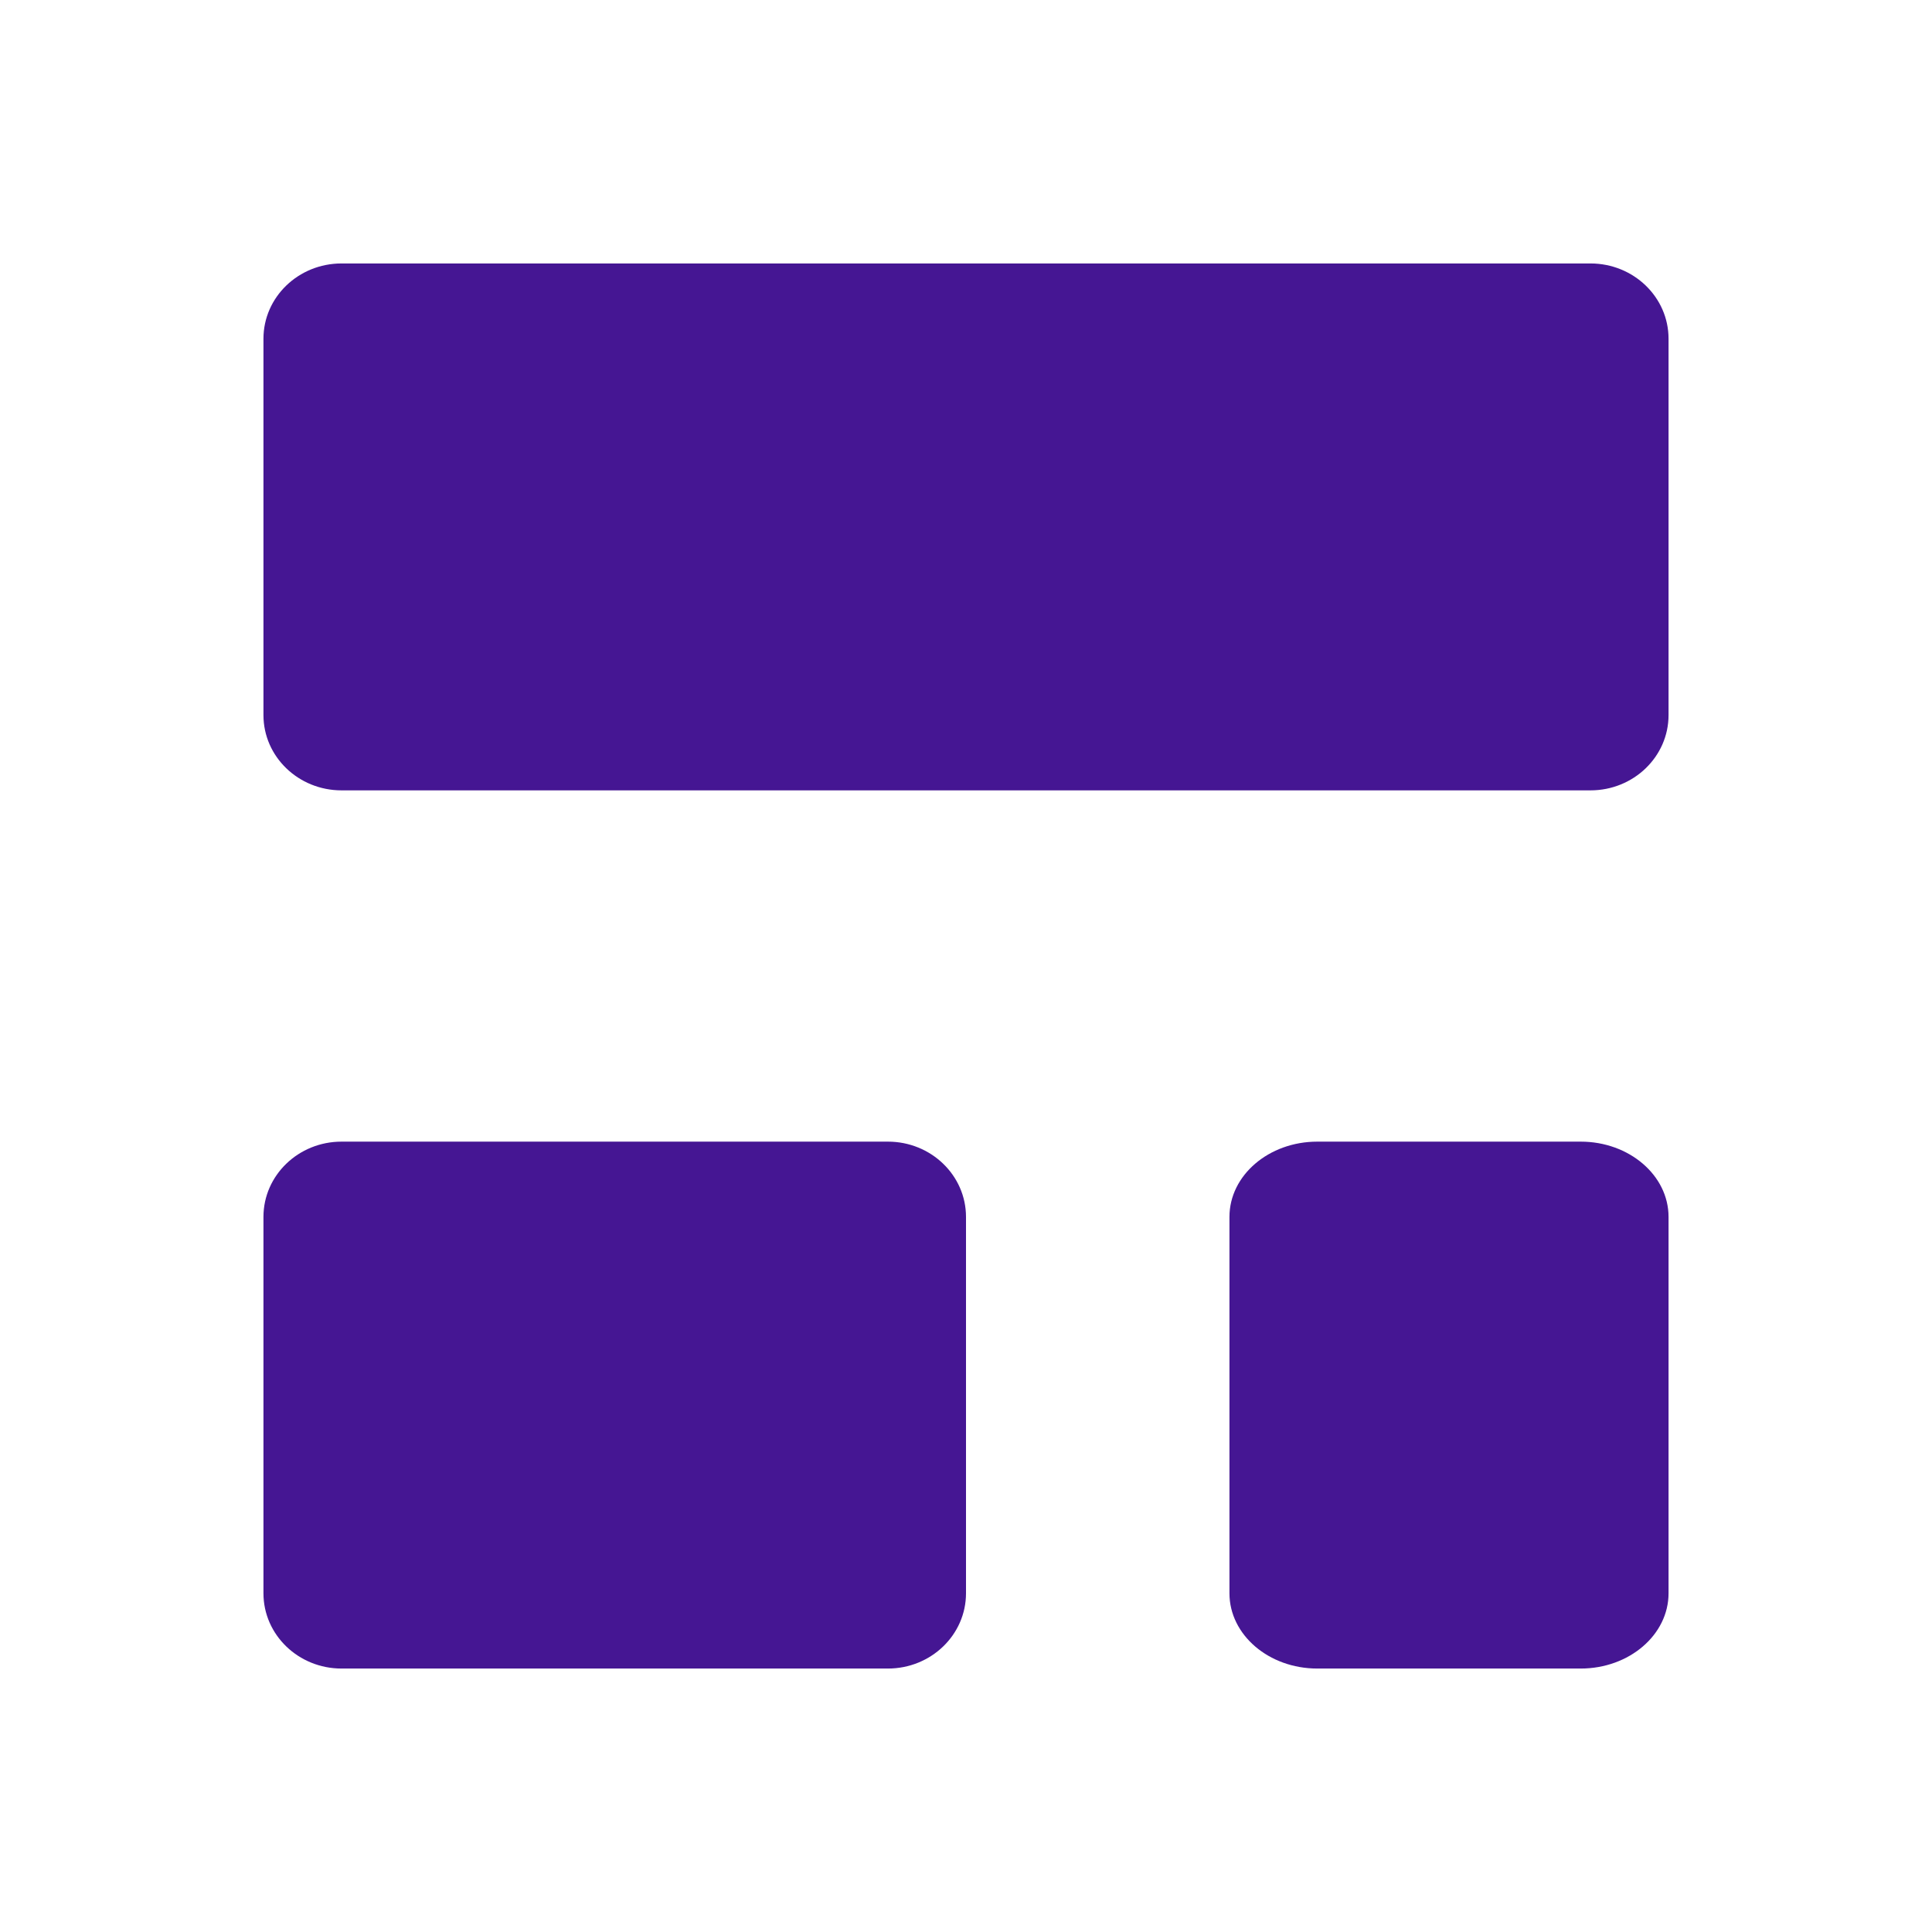
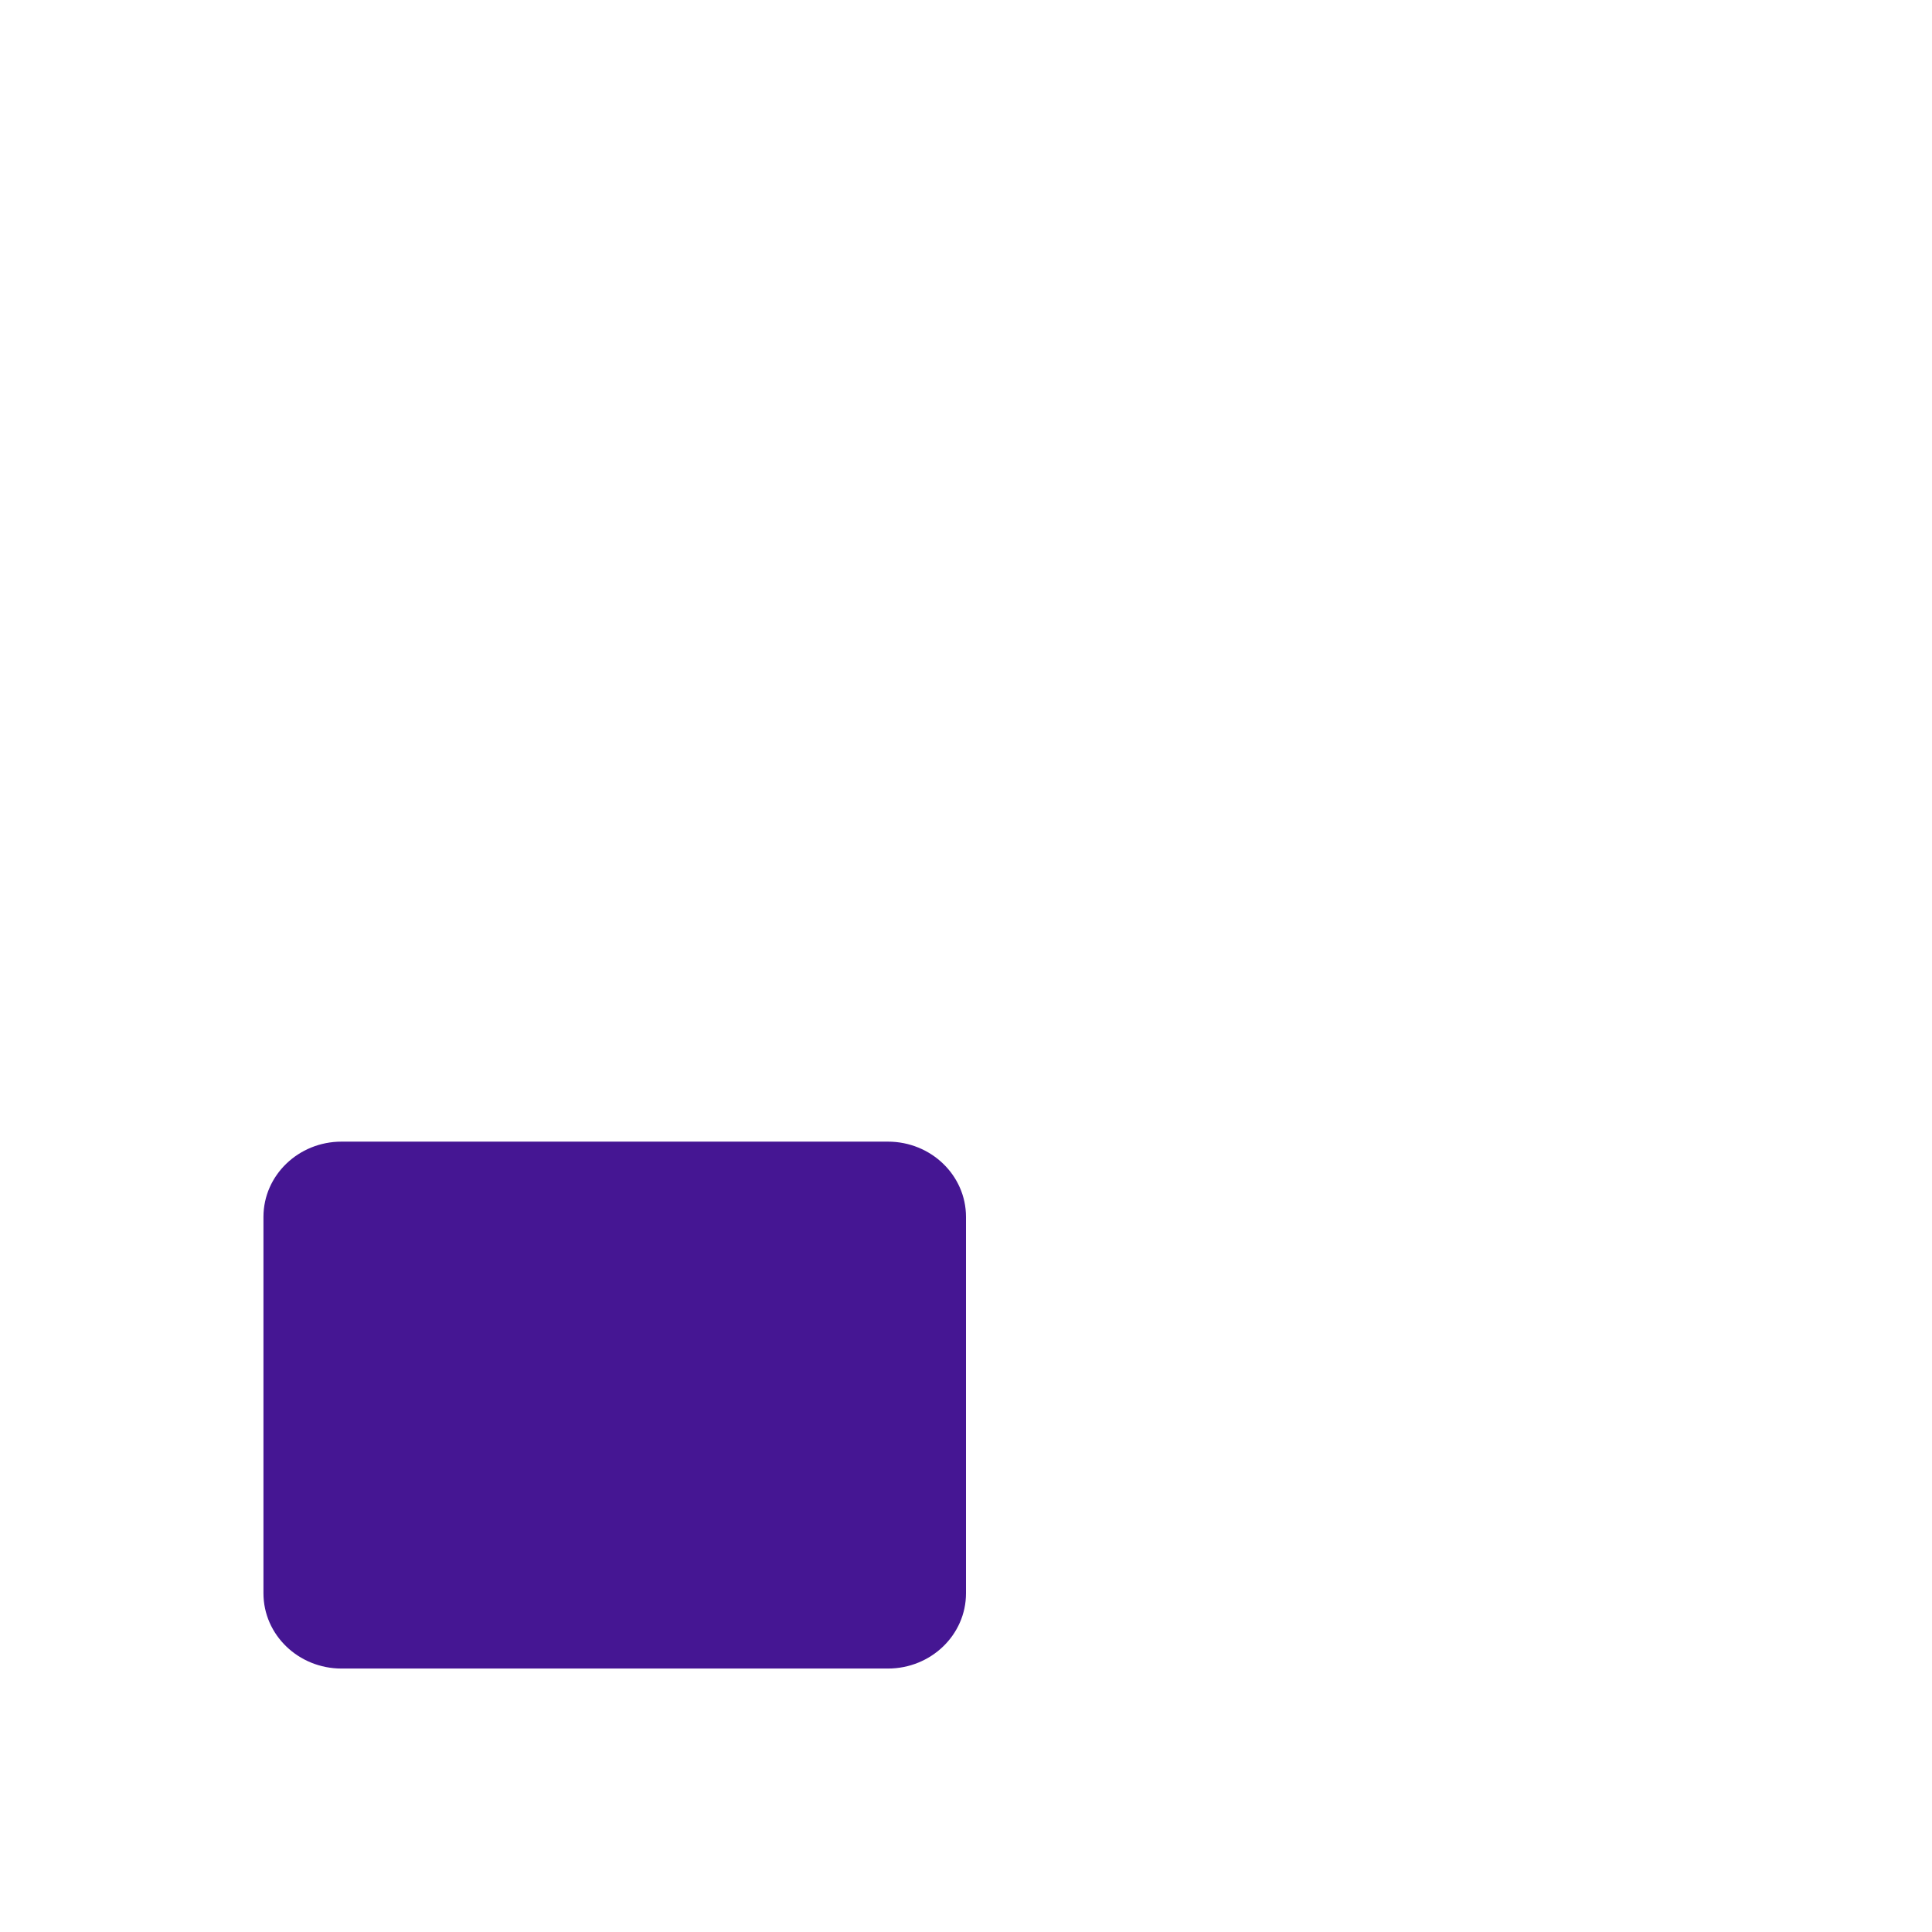
<svg xmlns="http://www.w3.org/2000/svg" width="22" height="22" viewBox="0 0 22 22" fill="none">
-   <path d="M18.111 3H3.889C3.398 3 3 3.384 3 3.857V8.143C3 8.616 3.398 9 3.889 9H18.111C18.602 9 19 8.616 19 8.143V3.857C19 3.384 18.602 3 18.111 3Z" fill="#451693" />
  <path d="M10.111 13H3.889C3.398 13 3 13.384 3 13.857V18.143C3 18.616 3.398 19 3.889 19H10.111C10.602 19 11 18.616 11 18.143V13.857C11 13.384 10.602 13 10.111 13Z" fill="#451693" />
-   <path d="M18 13H15C14.448 13 14 13.384 14 13.857V18.143C14 18.616 14.448 19 15 19H18C18.552 19 19 18.616 19 18.143V13.857C19 13.384 18.552 13 18 13Z" fill="#451693" />
</svg>